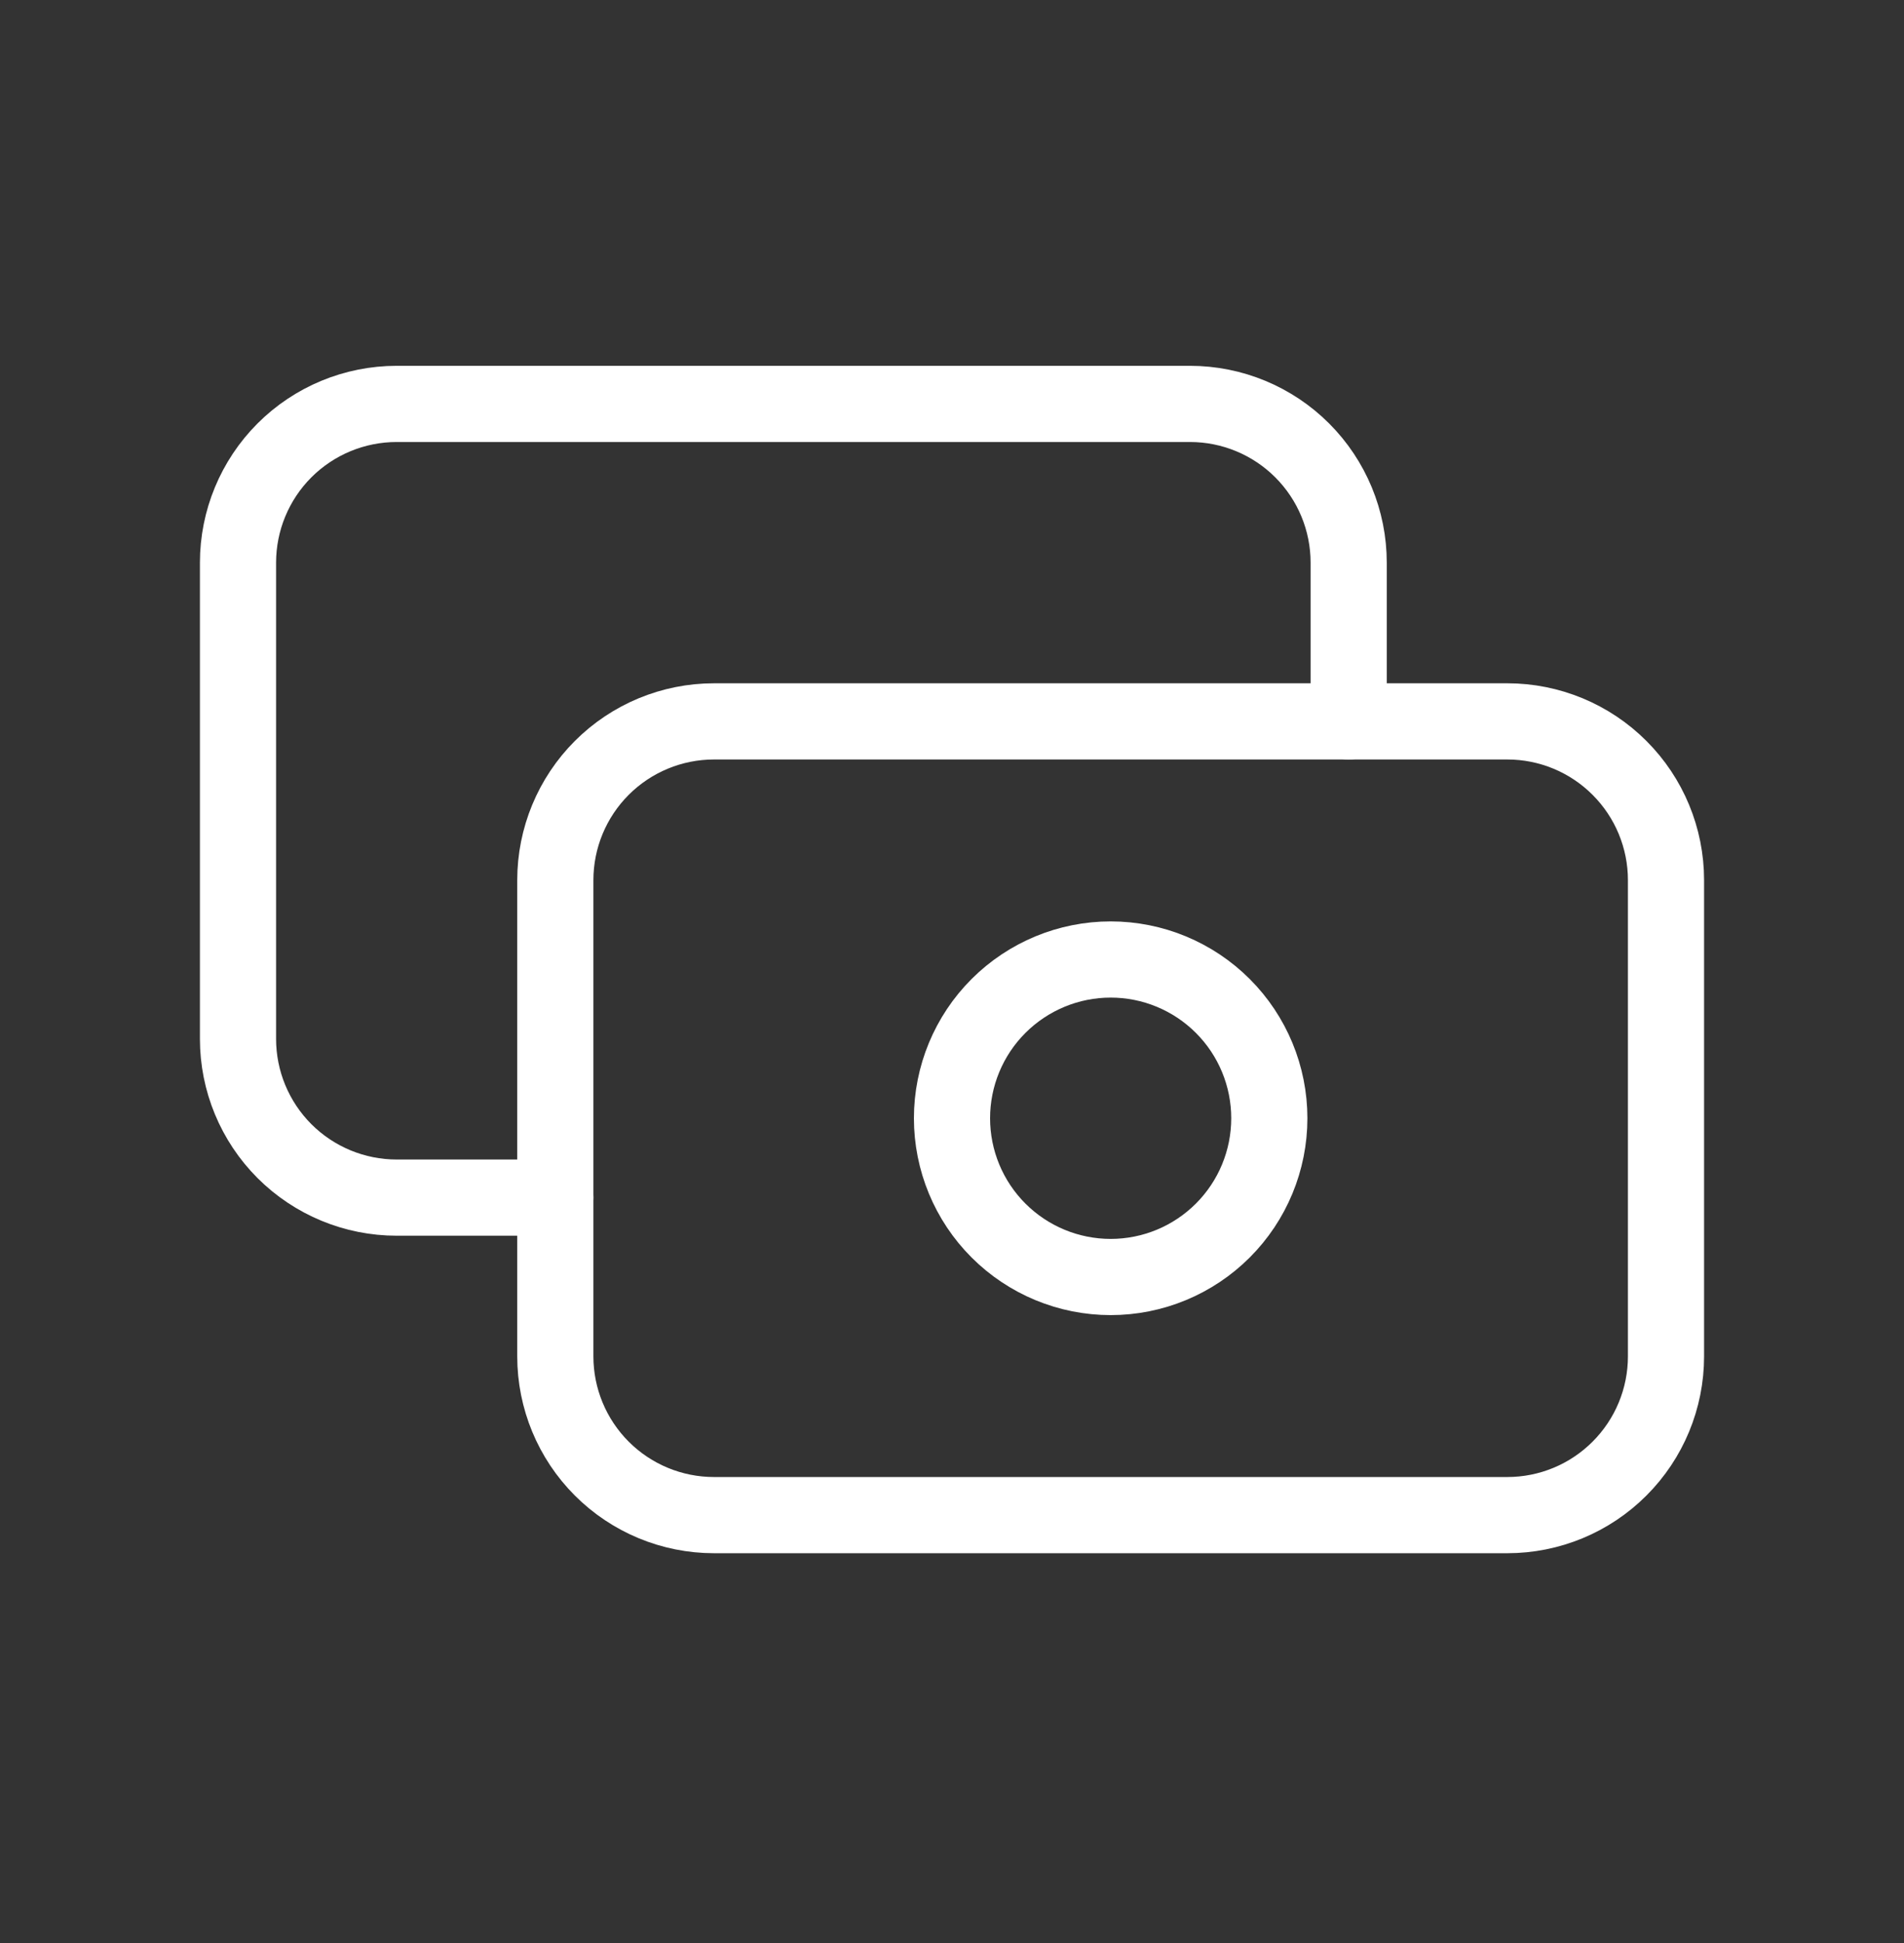
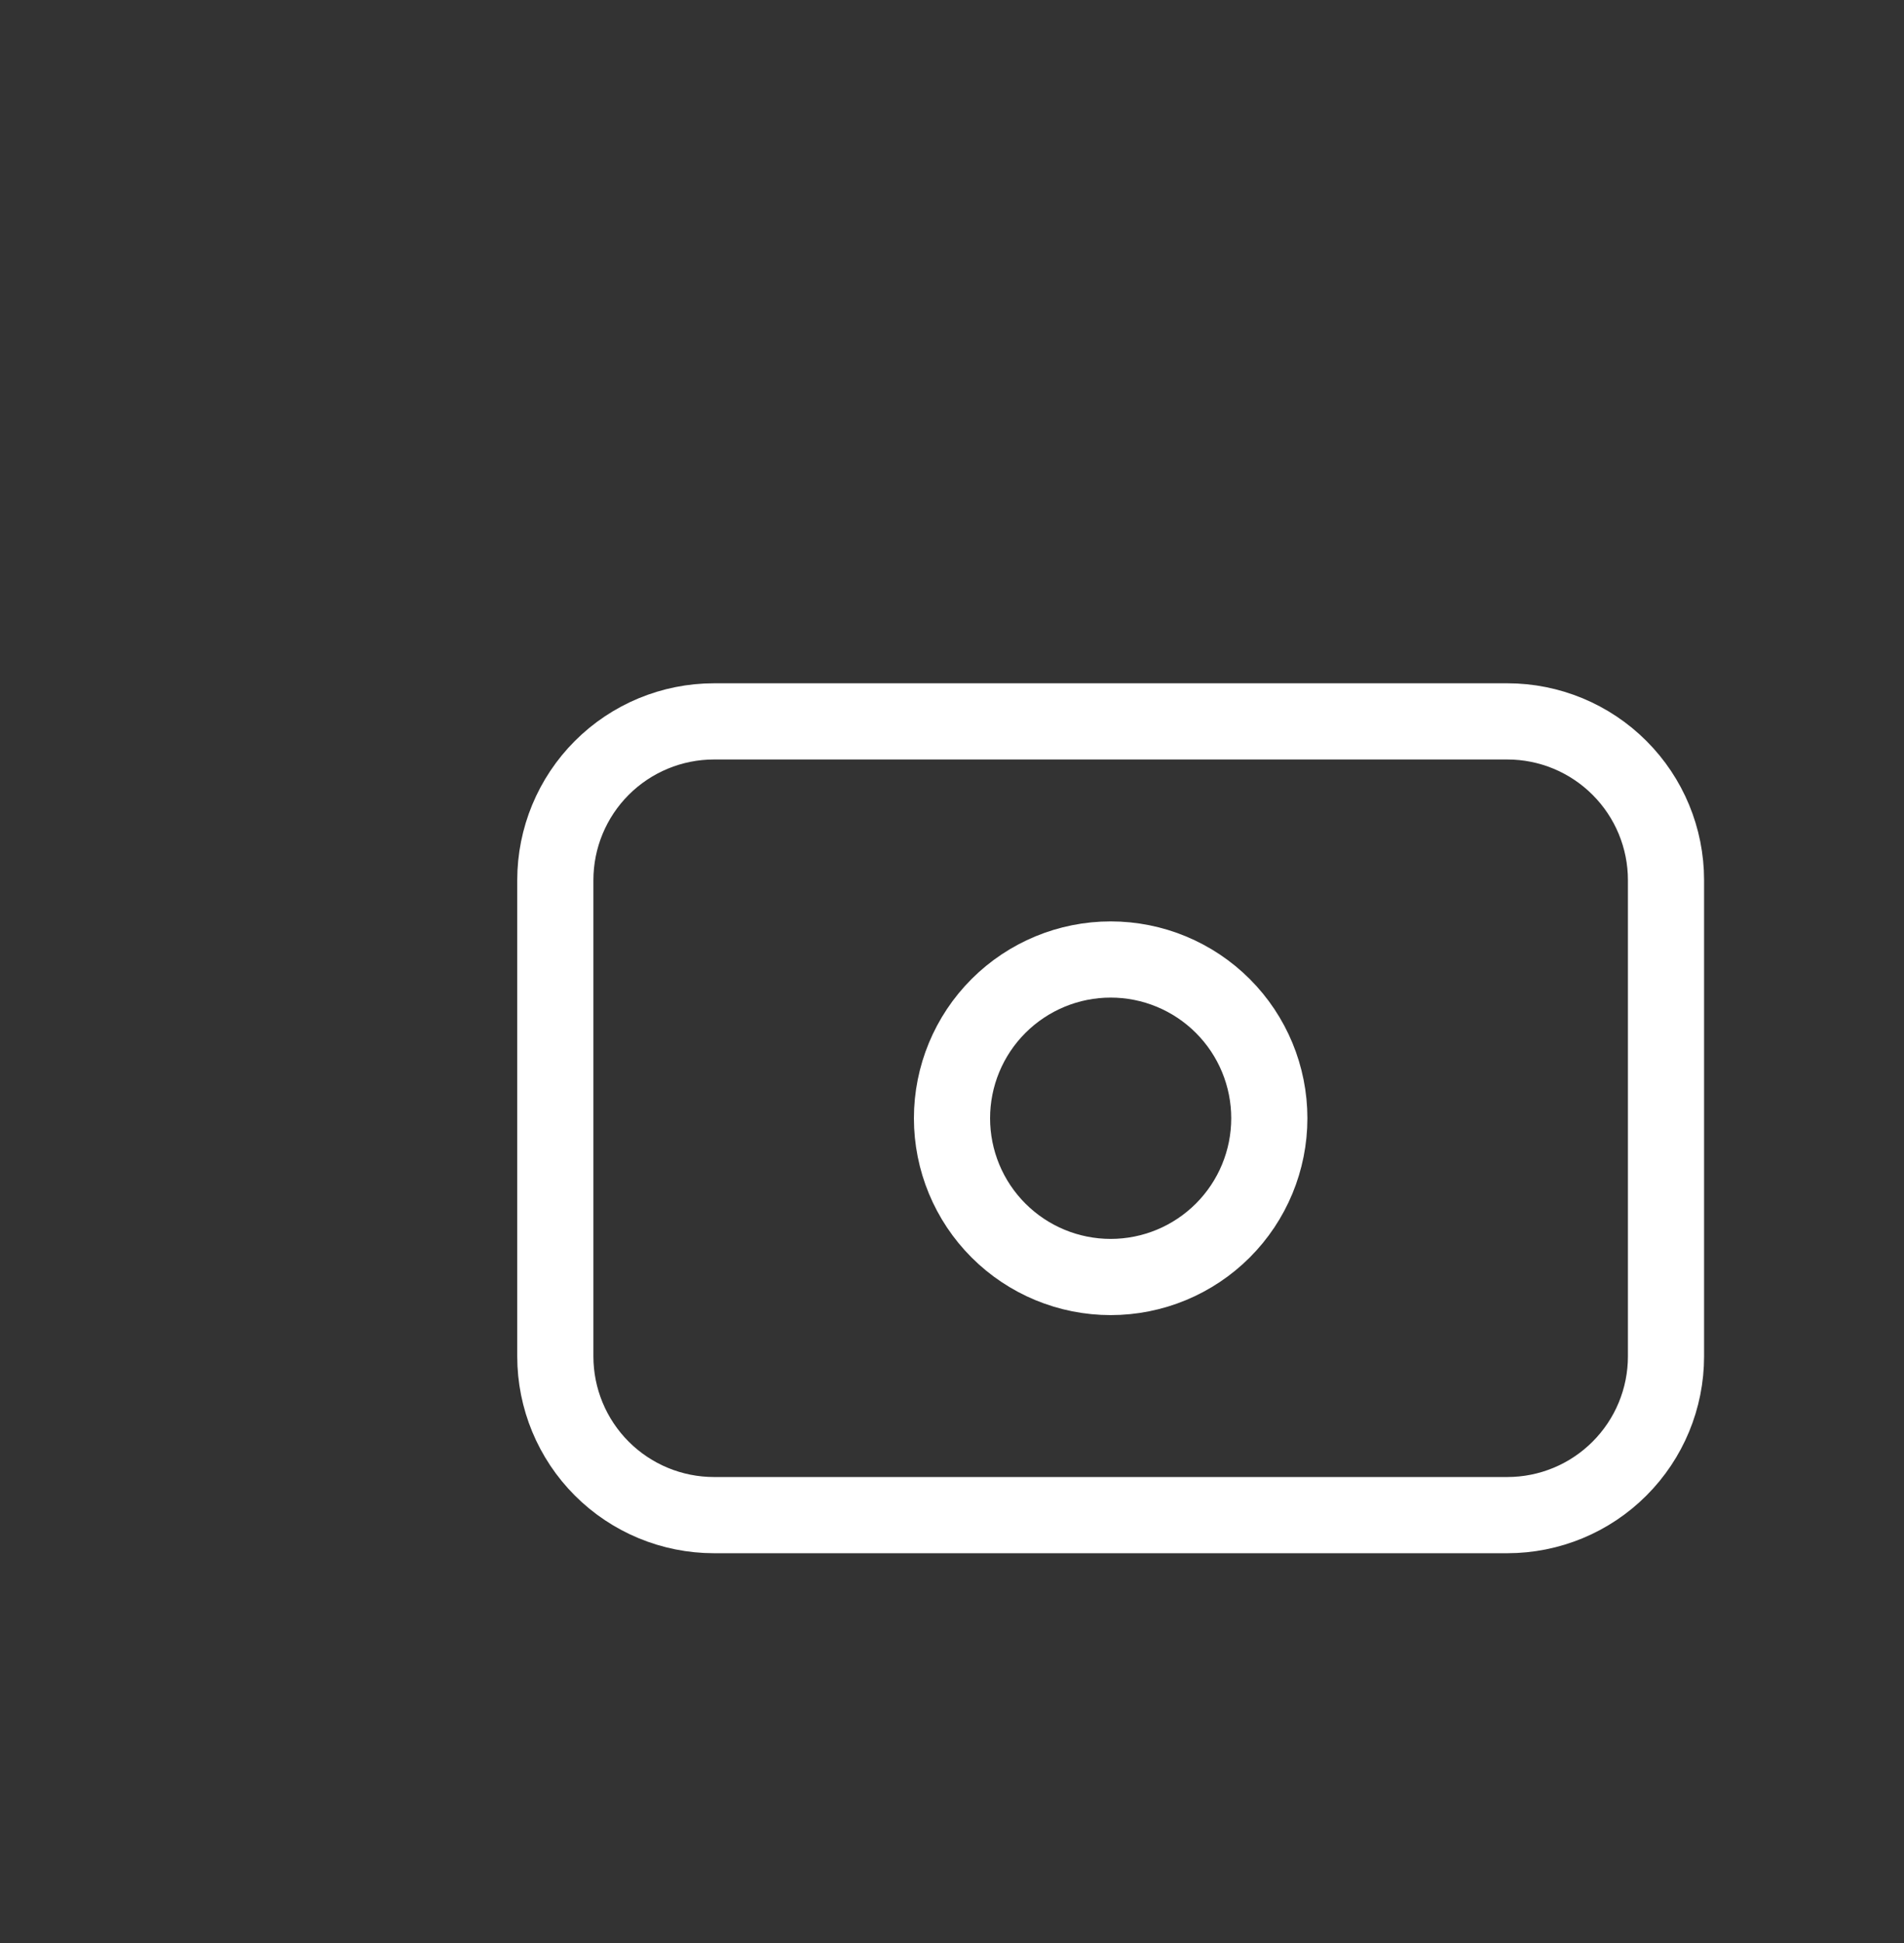
<svg xmlns="http://www.w3.org/2000/svg" fill="none" viewBox="0 0 50 51" height="51" width="50">
  <rect x="0" y="0" width="50" height="51" fill="#333333" stroke="none" />
  <path stroke-linejoin="round" stroke-linecap="round" stroke-width="2" stroke="white" d="M14.583 23.102C14.583 21.997 15.022 20.937 15.803 20.156C16.585 19.374 17.645 18.935 18.75 18.935H39.583C40.688 18.935 41.748 19.374 42.529 20.156C43.311 20.937 43.75 21.997 43.75 23.102V35.602C43.75 36.707 43.311 37.767 42.529 38.548C41.748 39.33 40.688 39.769 39.583 39.769H18.75C17.645 39.769 16.585 39.33 15.803 38.548C15.022 37.767 14.583 36.707 14.583 35.602V23.102Z" />
  <path stroke-linejoin="round" stroke-linecap="round" stroke-width="2" stroke="white" d="M25 29.352C25 30.457 25.439 31.517 26.22 32.298C27.002 33.08 28.062 33.519 29.167 33.519C30.272 33.519 31.331 33.08 32.113 32.298C32.894 31.517 33.333 30.457 33.333 29.352C33.333 28.247 32.894 27.187 32.113 26.406C31.331 25.624 30.272 25.185 29.167 25.185C28.062 25.185 27.002 25.624 26.22 26.406C25.439 27.187 25 28.247 25 29.352Z" />
-   <path stroke-linejoin="round" stroke-linecap="round" stroke-width="2" stroke="white" d="M35.417 18.935V14.769C35.417 13.664 34.978 12.604 34.196 11.822C33.415 11.041 32.355 10.602 31.25 10.602H10.417C9.312 10.602 8.252 11.041 7.47 11.822C6.689 12.604 6.25 13.664 6.25 14.769V27.269C6.25 28.374 6.689 29.433 7.47 30.215C8.252 30.996 9.312 31.435 10.417 31.435H14.583" />
</svg>